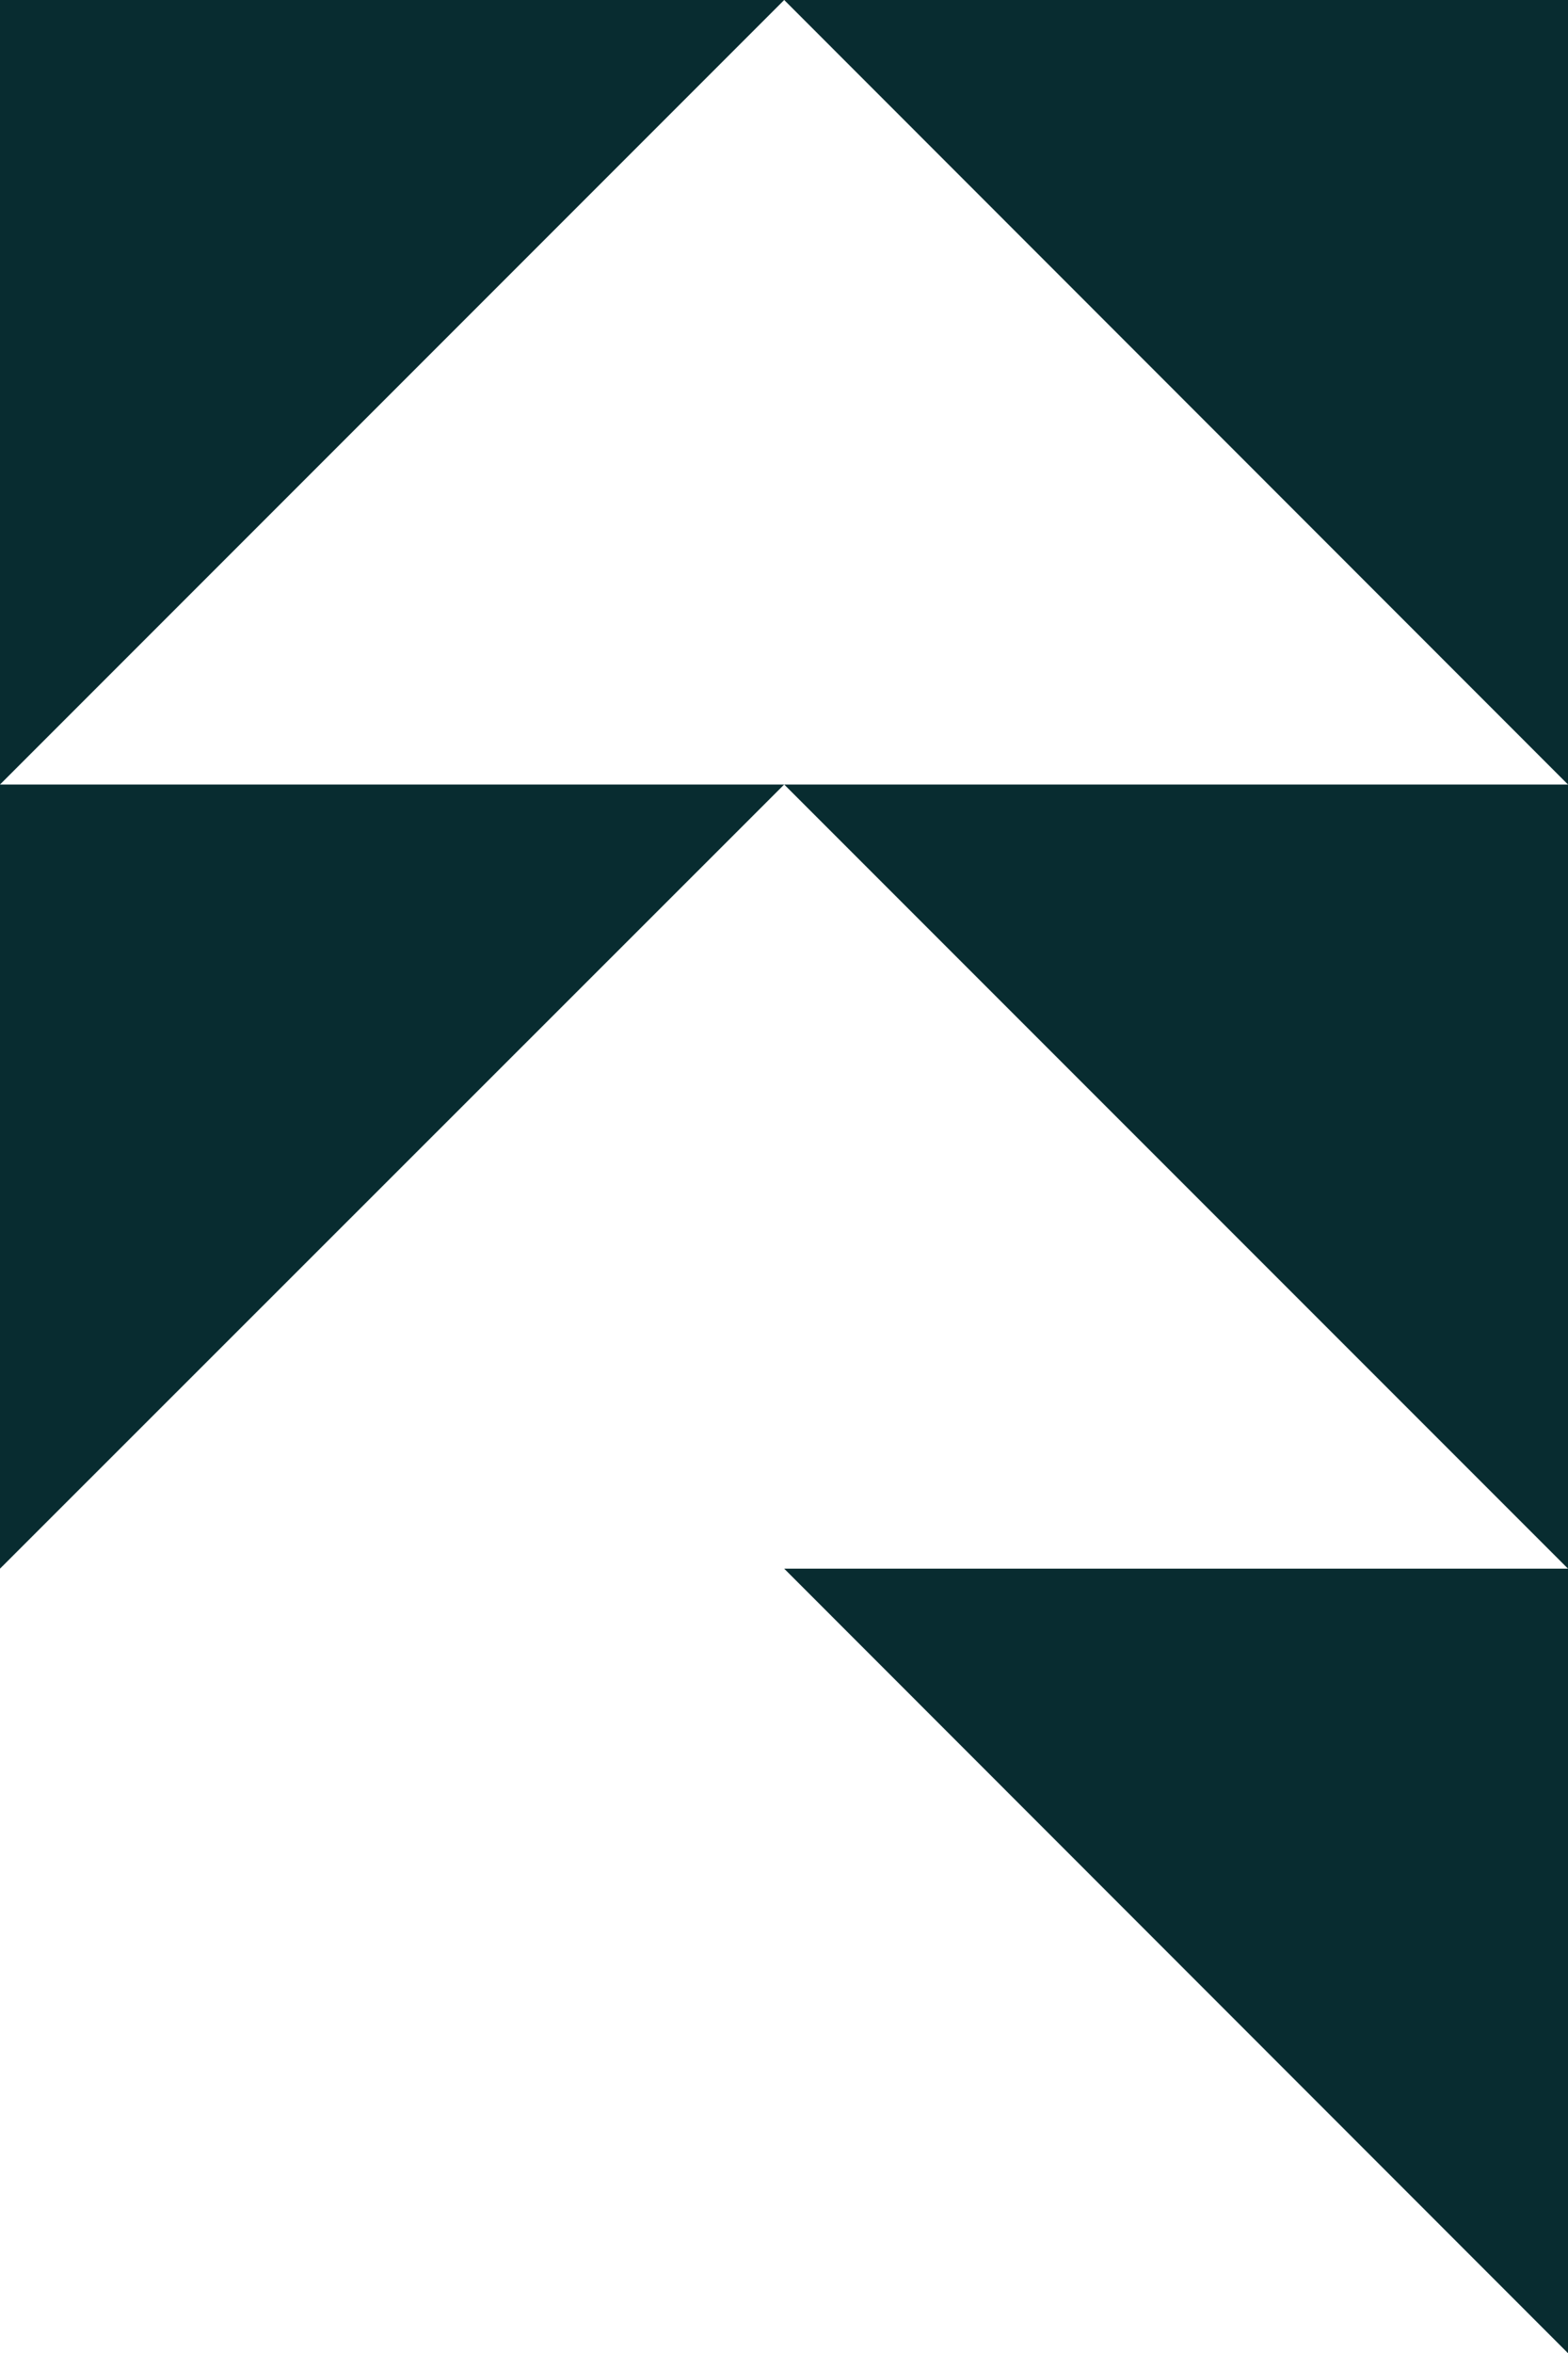
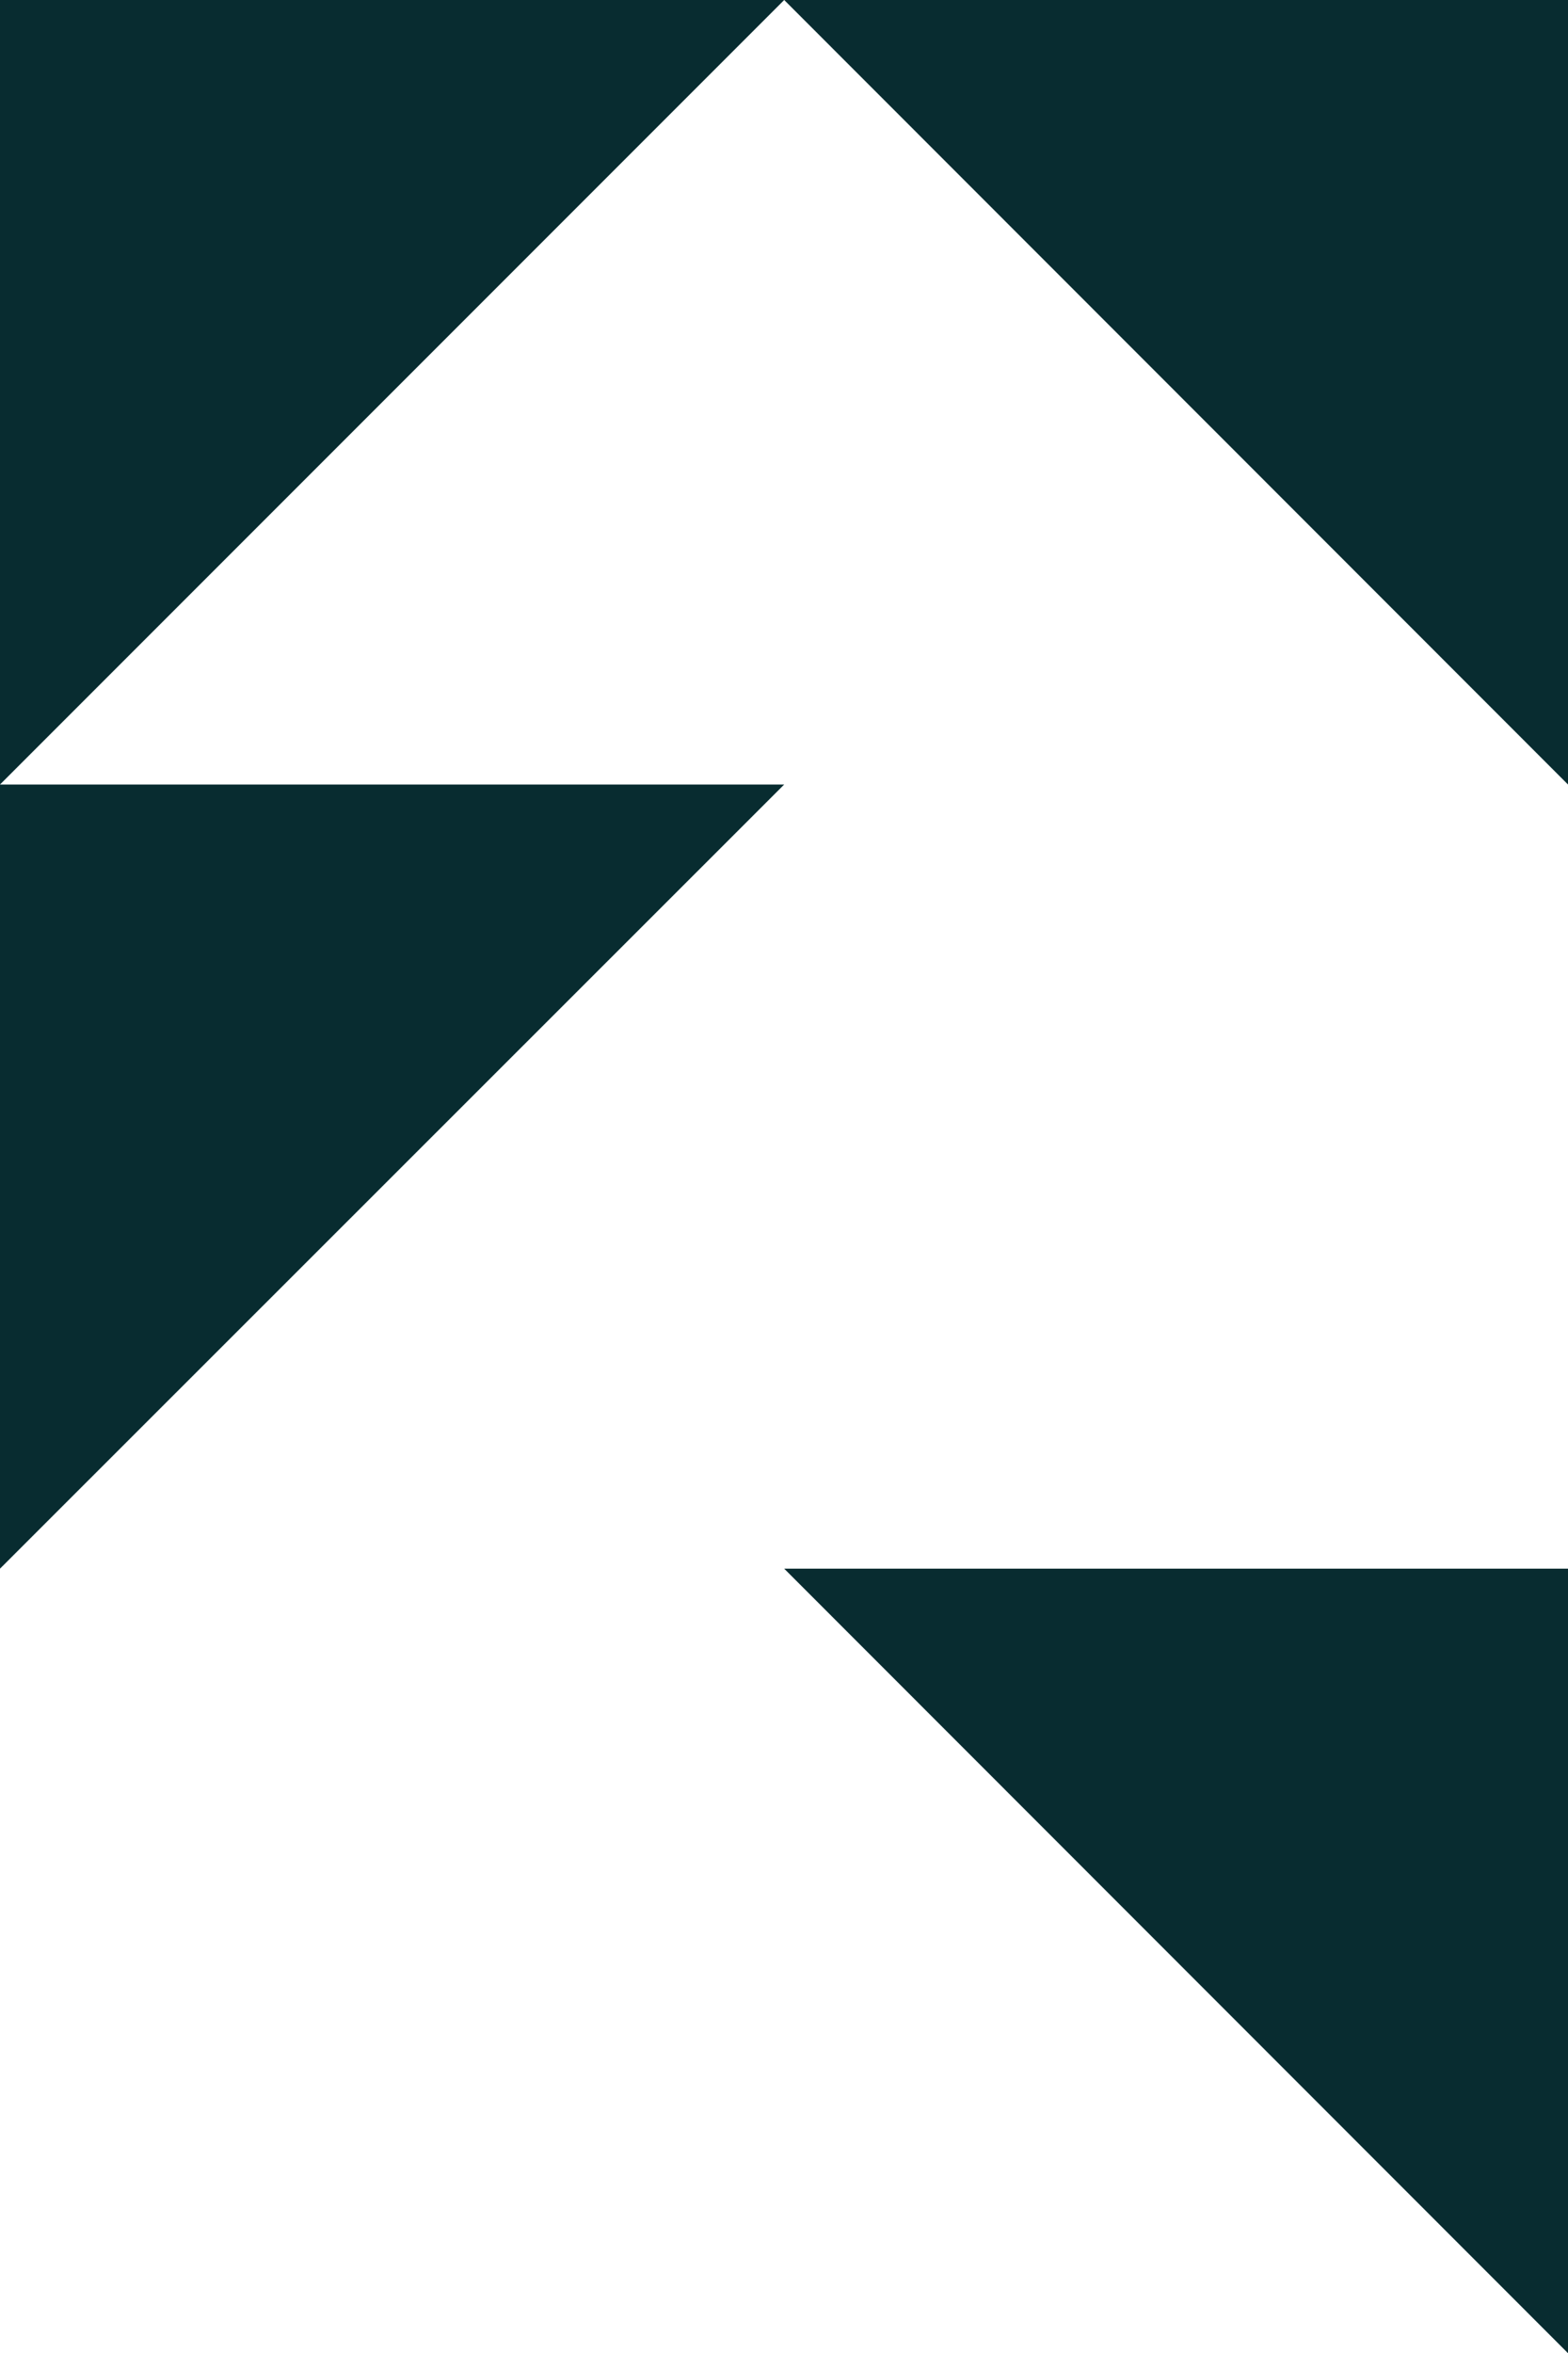
<svg xmlns="http://www.w3.org/2000/svg" id="Layer_2" viewBox="0 0 41.53 62.3">
  <g id="Content">
    <g>
      <polygon points="20.77 20.77 0 41.53 0 20.77 20.77 20.77 20.77 20.77" style="fill:#082c30;" />
      <polygon points="20.77 0 0 20.77 0 0 20.77 0 20.77 0" style="fill:#082c30;" />
-       <polygon points="41.53 41.53 20.77 20.77 41.53 20.77 41.53 41.53 41.53 41.53" style="fill:#082c30;" />
      <polygon points="41.53 62.3 20.77 41.53 41.53 41.53 41.53 62.3 41.53 62.3" style="fill:#082c30;" />
      <polygon points="20.77 0 41.53 20.77 41.53 0 20.77 0 20.77 0" style="fill:#082c30;" />
    </g>
  </g>
</svg>